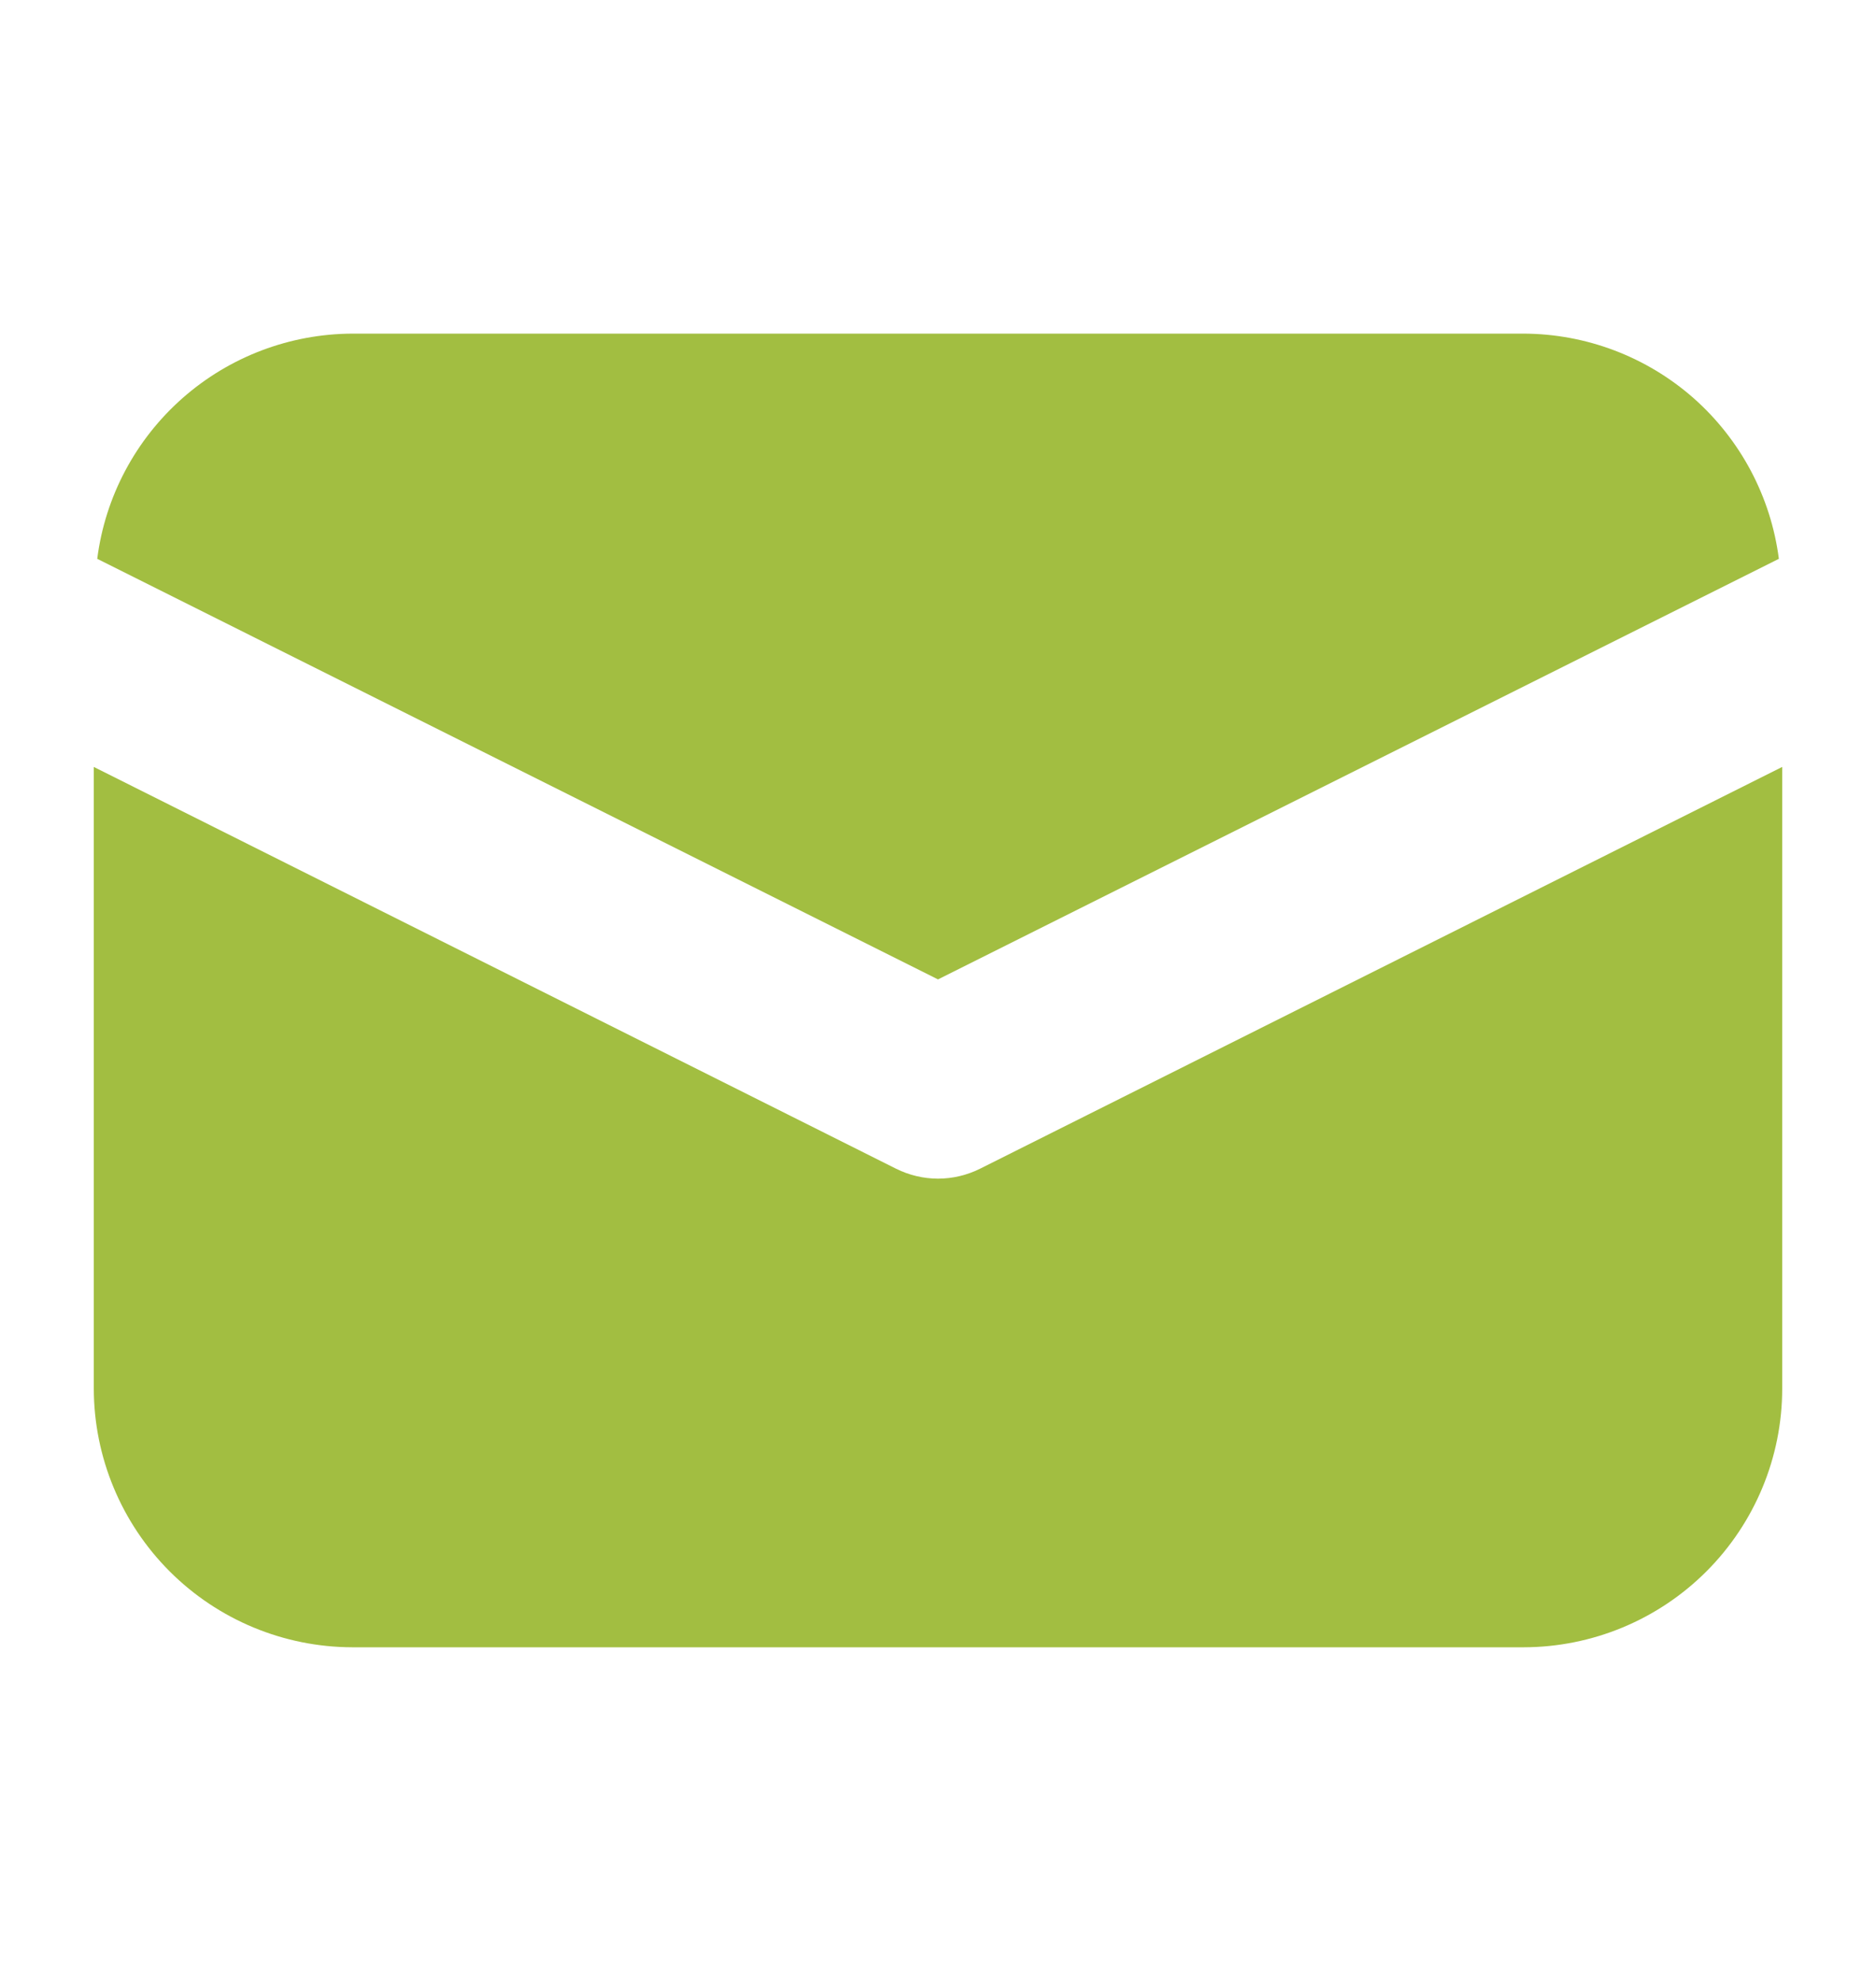
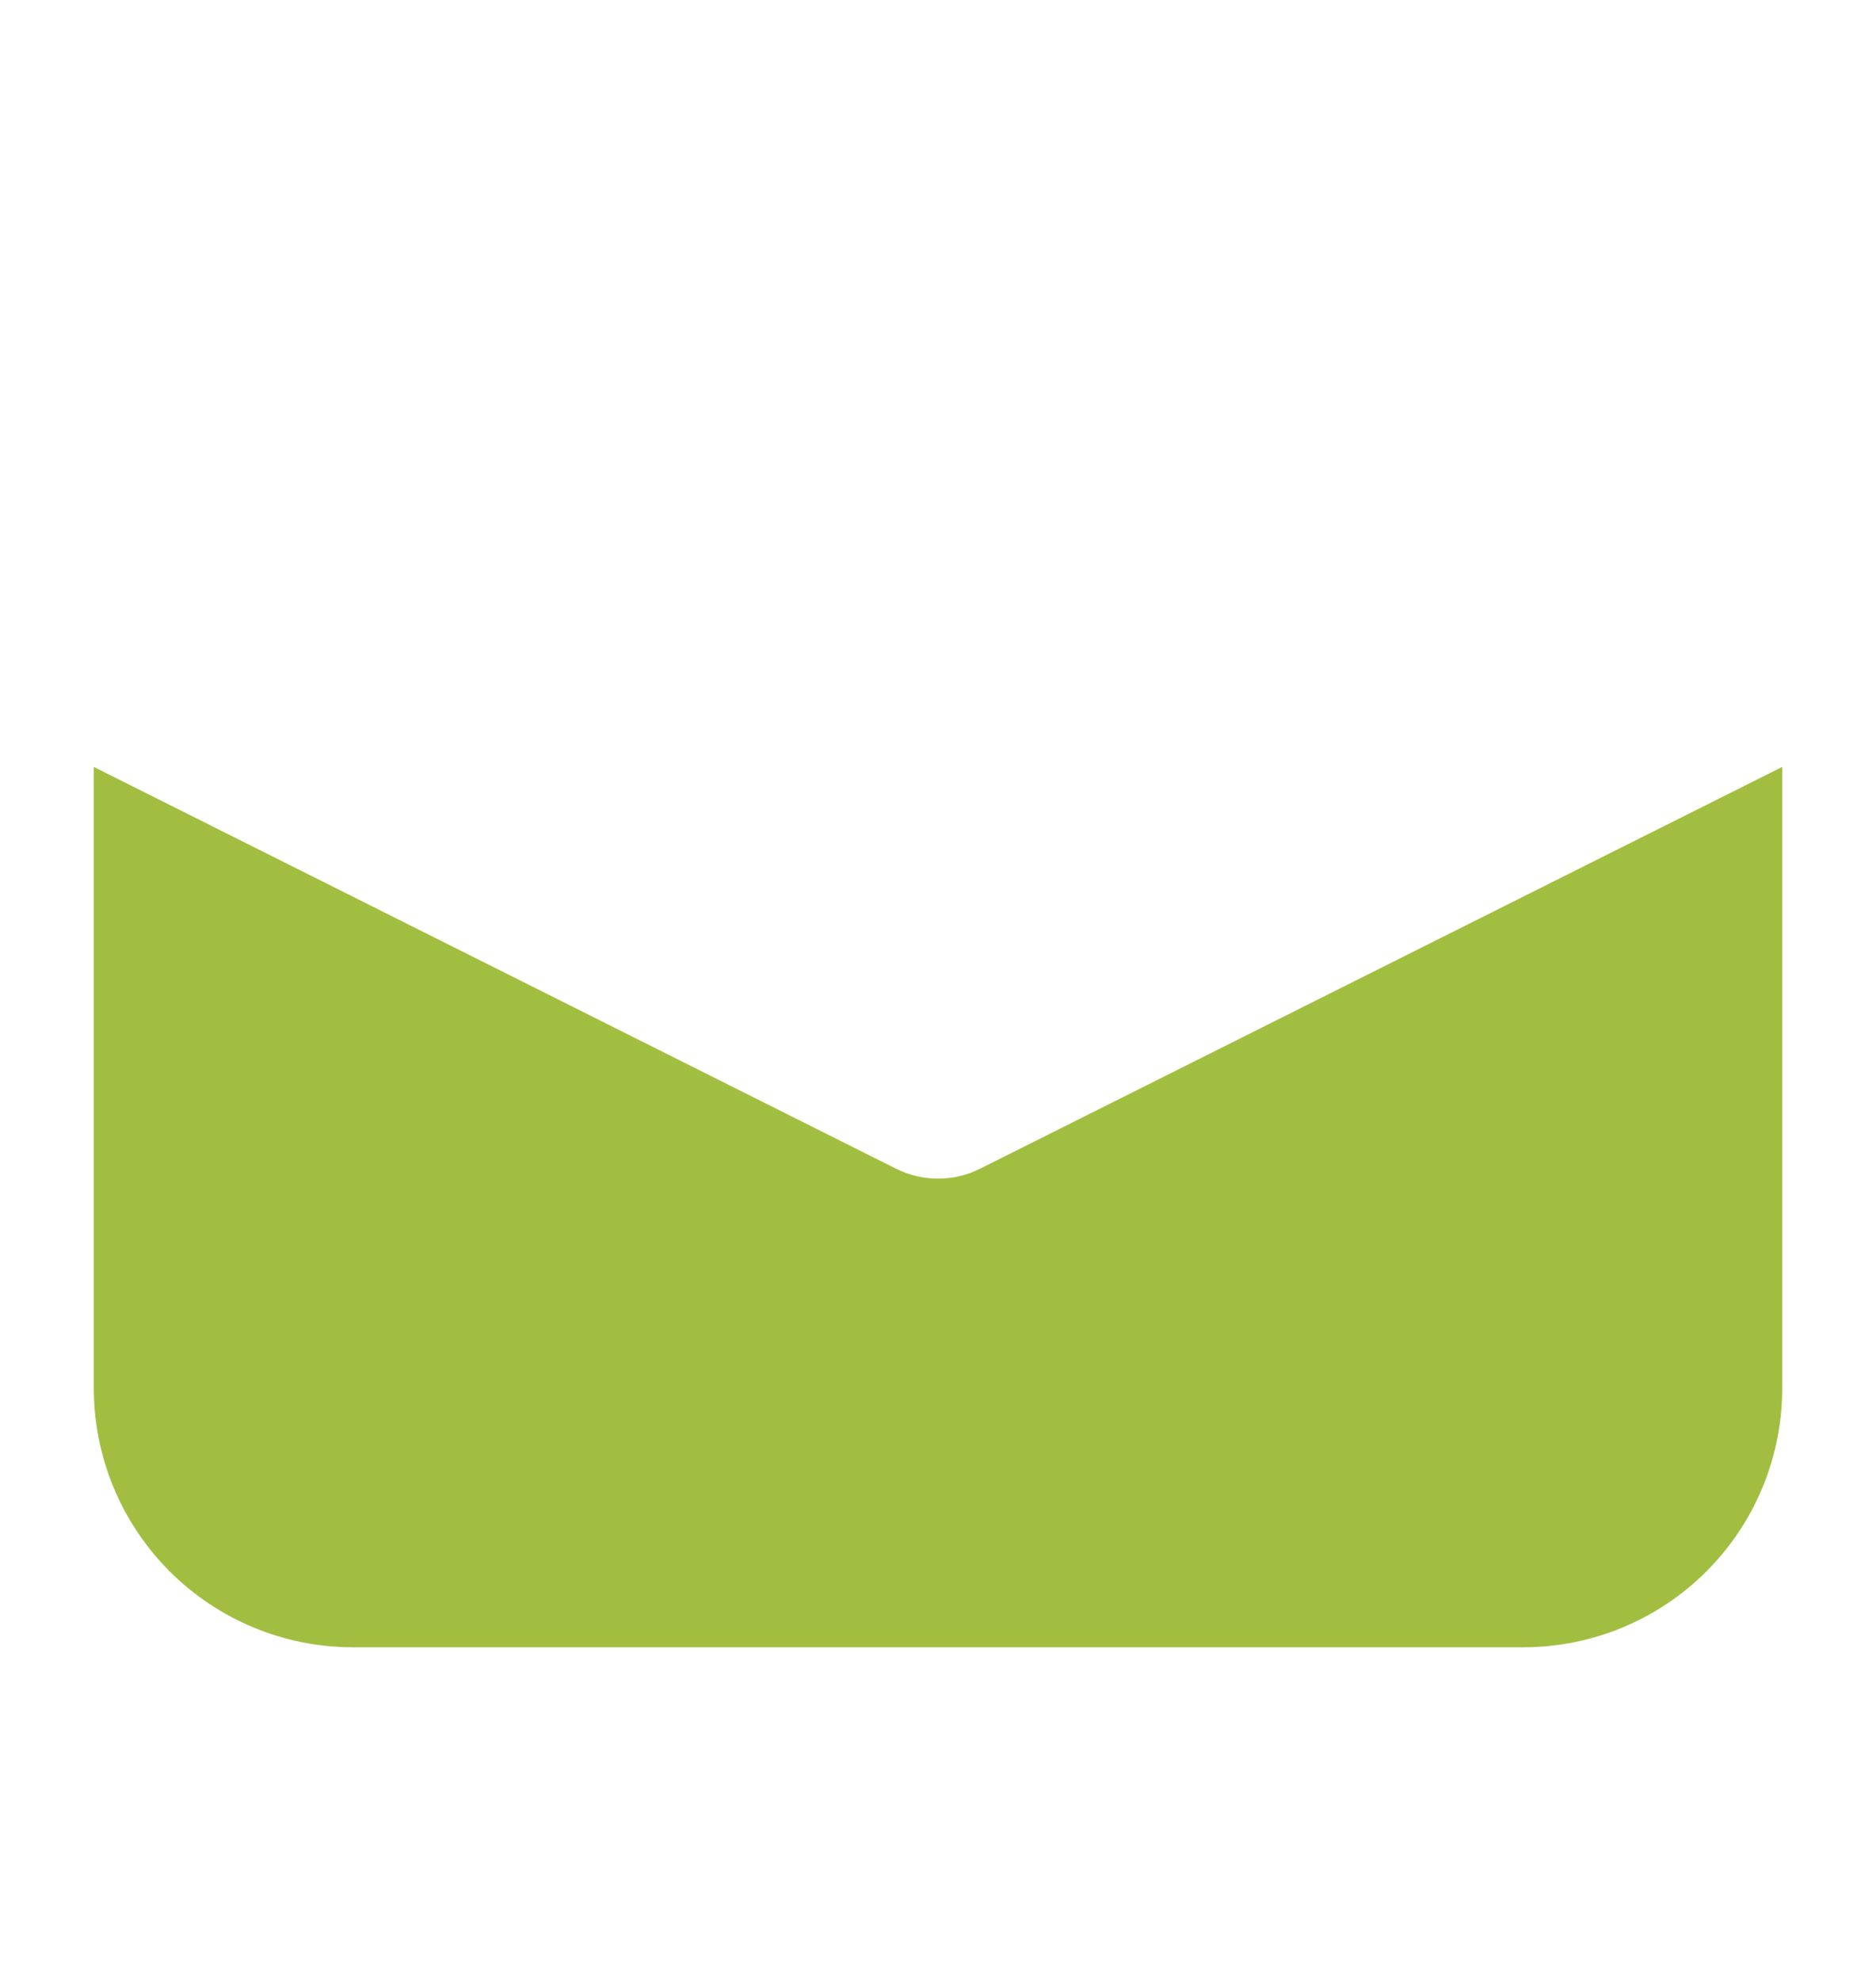
<svg xmlns="http://www.w3.org/2000/svg" width="18" height="19" viewBox="0 0 18 19" fill="none">
-   <path d="M9 9.394L17.068 5.36C16.991 4.764 16.7 4.217 16.25 3.819C15.799 3.422 15.22 3.202 14.619 3.2H3.382C2.781 3.202 2.201 3.422 1.751 3.819C1.3 4.217 1.009 4.764 0.933 5.36L9 9.394Z" fill="#A2BE41" />
  <path d="M9.403 11.21C9.278 11.272 9.14 11.305 9 11.305C8.861 11.305 8.723 11.272 8.598 11.21L0.9 7.356V13.319C0.901 13.976 1.163 14.607 1.628 15.072C2.093 15.537 2.724 15.799 3.382 15.8H14.619C15.277 15.799 15.908 15.537 16.373 15.072C16.838 14.607 17.1 13.976 17.1 13.319V7.356L9.403 11.21Z" fill="#A2BE41" />
</svg>